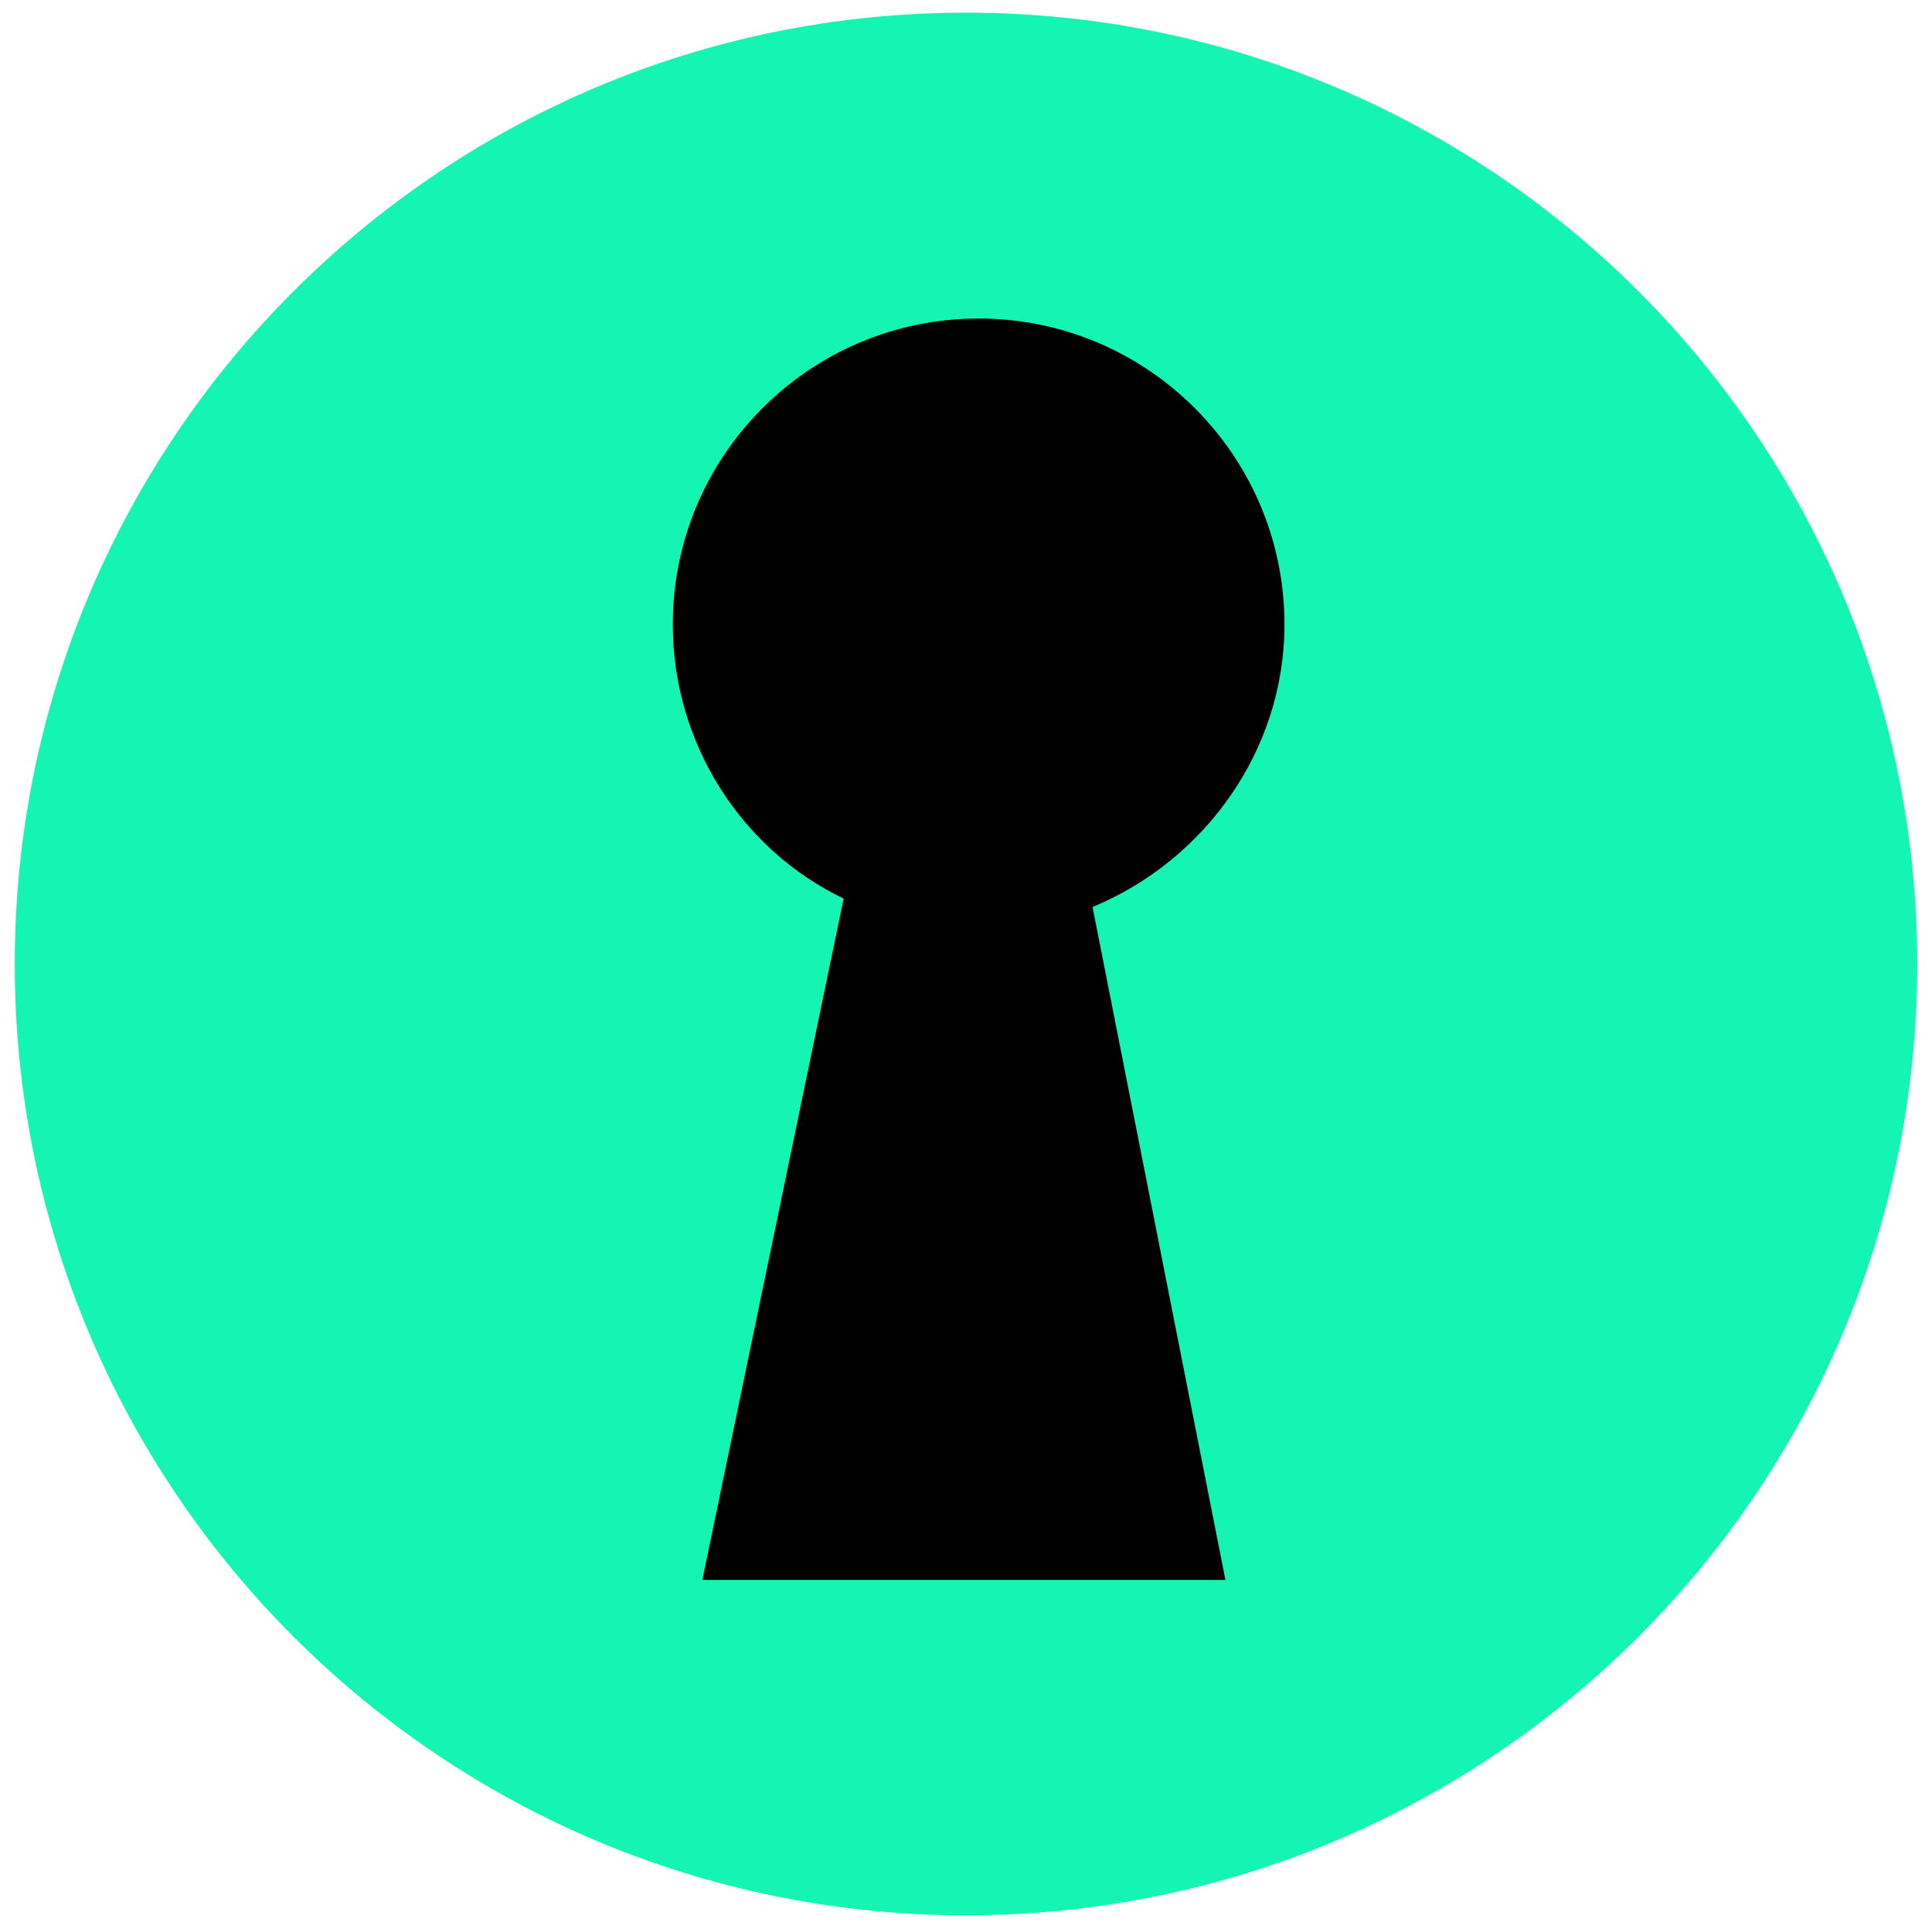
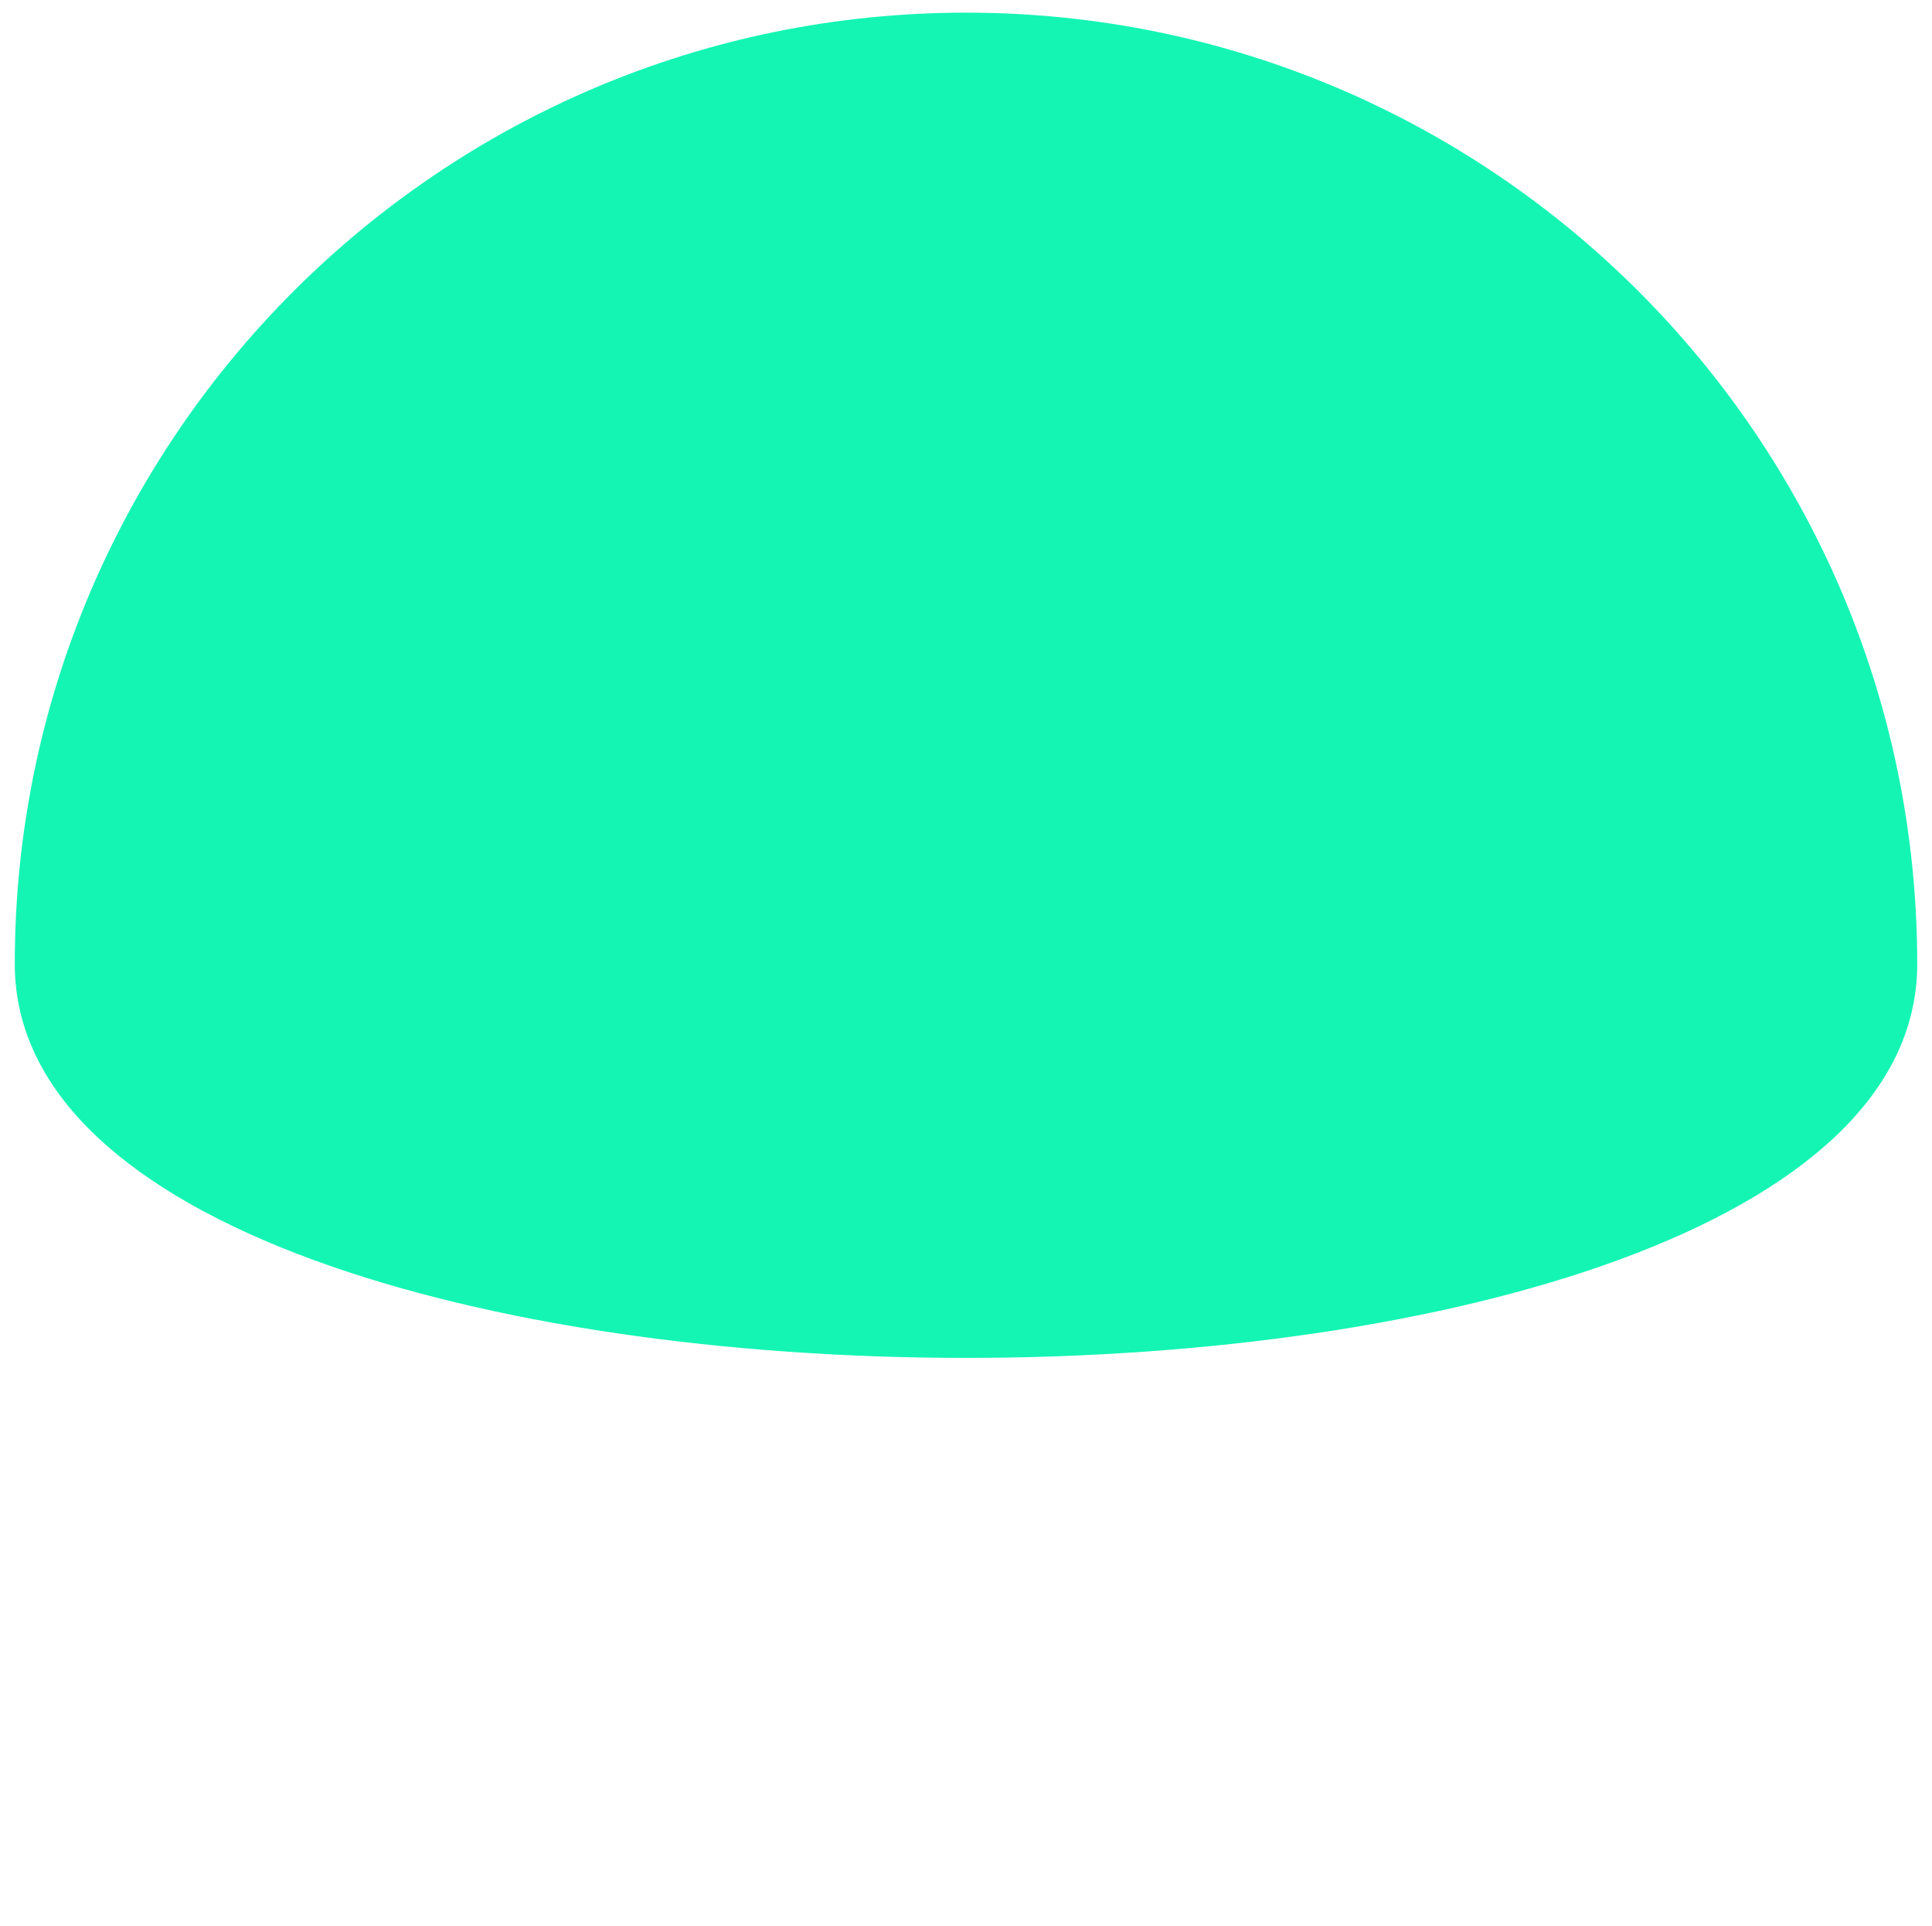
<svg xmlns="http://www.w3.org/2000/svg" version="1.1" id="Ebene_1" x="0px" y="0px" viewBox="0 0 91.6 91.3" style="enable-background:new 0 0 91.6 91.3;" xml:space="preserve">
  <style type="text/css">
	.st0{fill:#14F5B4;}
</style>
  <g>
    <g>
-       <path class="st0" d="M45.8,0.6c24.9,0,45.1,20.2,45.1,45.1S70.7,90.8,45.8,90.8S0.7,70.6,0.7,45.7S20.9,0.6,45.8,0.6" />
+       <path class="st0" d="M45.8,0.6c24.9,0,45.1,20.2,45.1,45.1S0.7,70.6,0.7,45.7S20.9,0.6,45.8,0.6" />
    </g>
  </g>
  <g id="Kreise">
</g>
  <g id="Alte_x5F_Icons">
</g>
  <g id="Stift">
</g>
  <g id="Text">
</g>
  <g id="Sanduhr">
</g>
  <g id="Sonne_x2F_Flocke">
</g>
  <g id="Person">
</g>
-   <path d="M60.9,29.6c0-8-6.5-14.5-14.5-14.5s-14.5,6.5-14.5,14.5c0,5.7,3.3,10.7,8.1,13l-6.7,32.3h24.8L51.8,43  C57.1,40.8,60.9,35.6,60.9,29.6z" />
</svg>